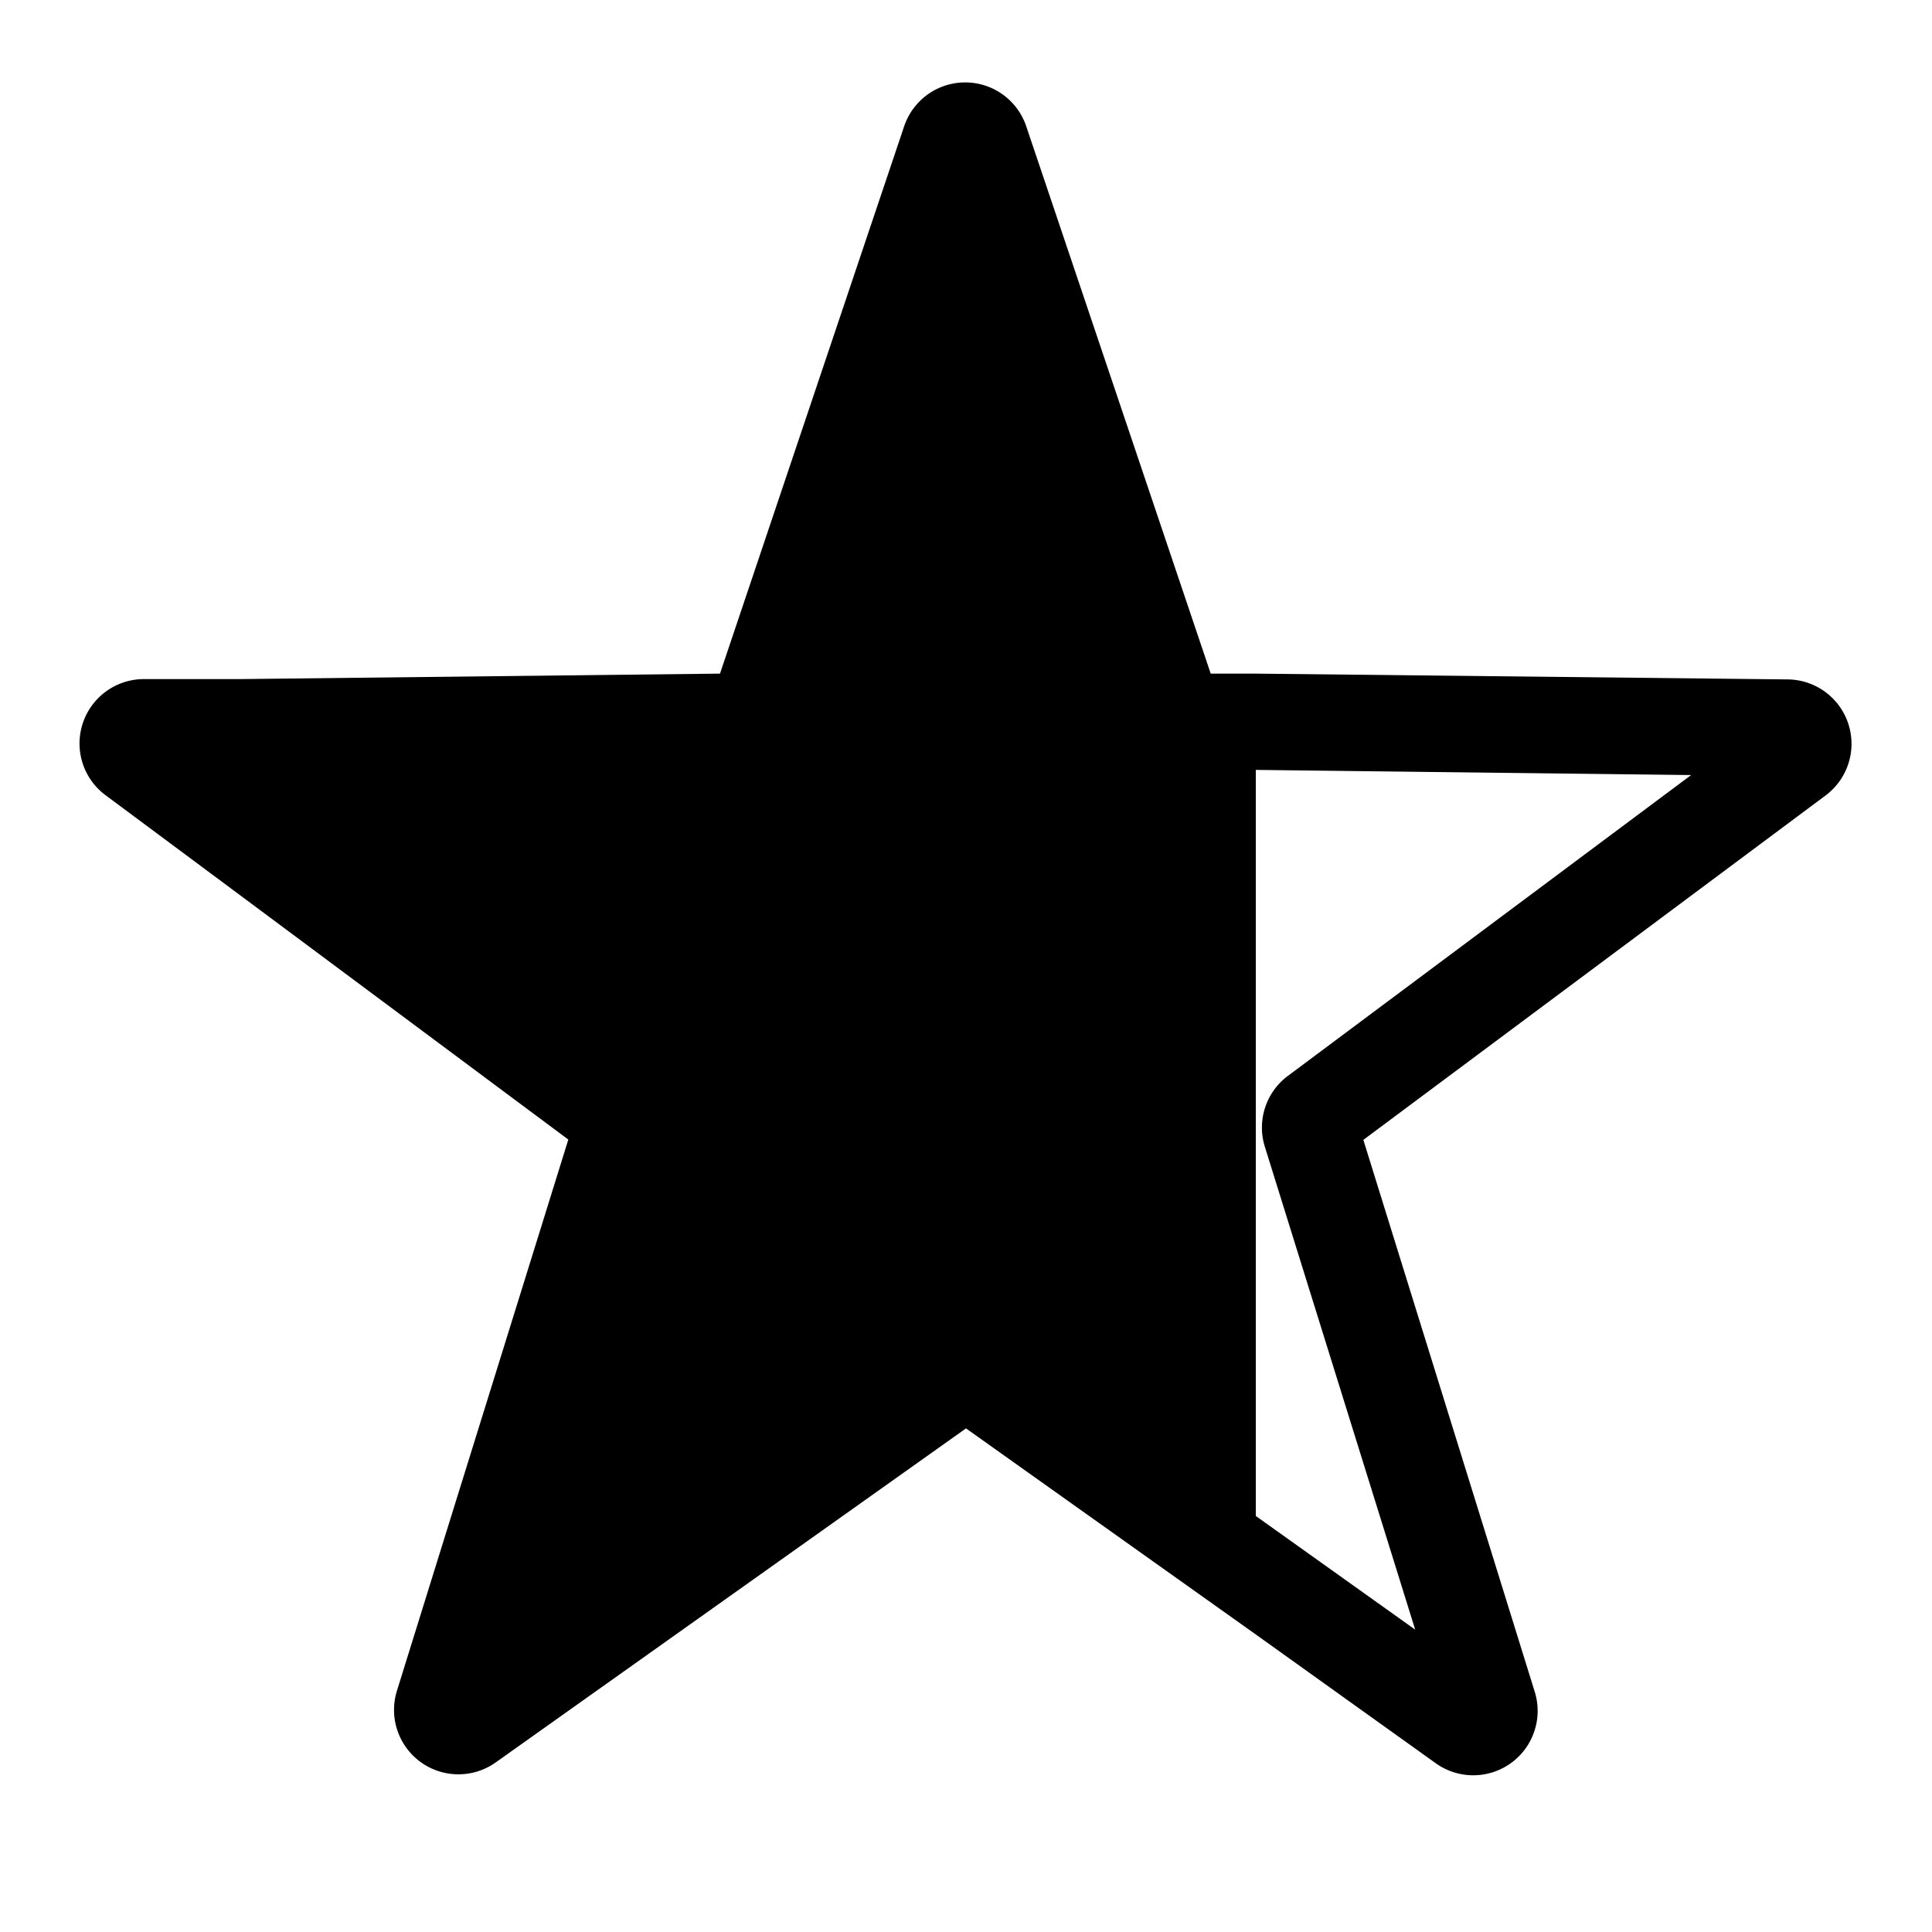
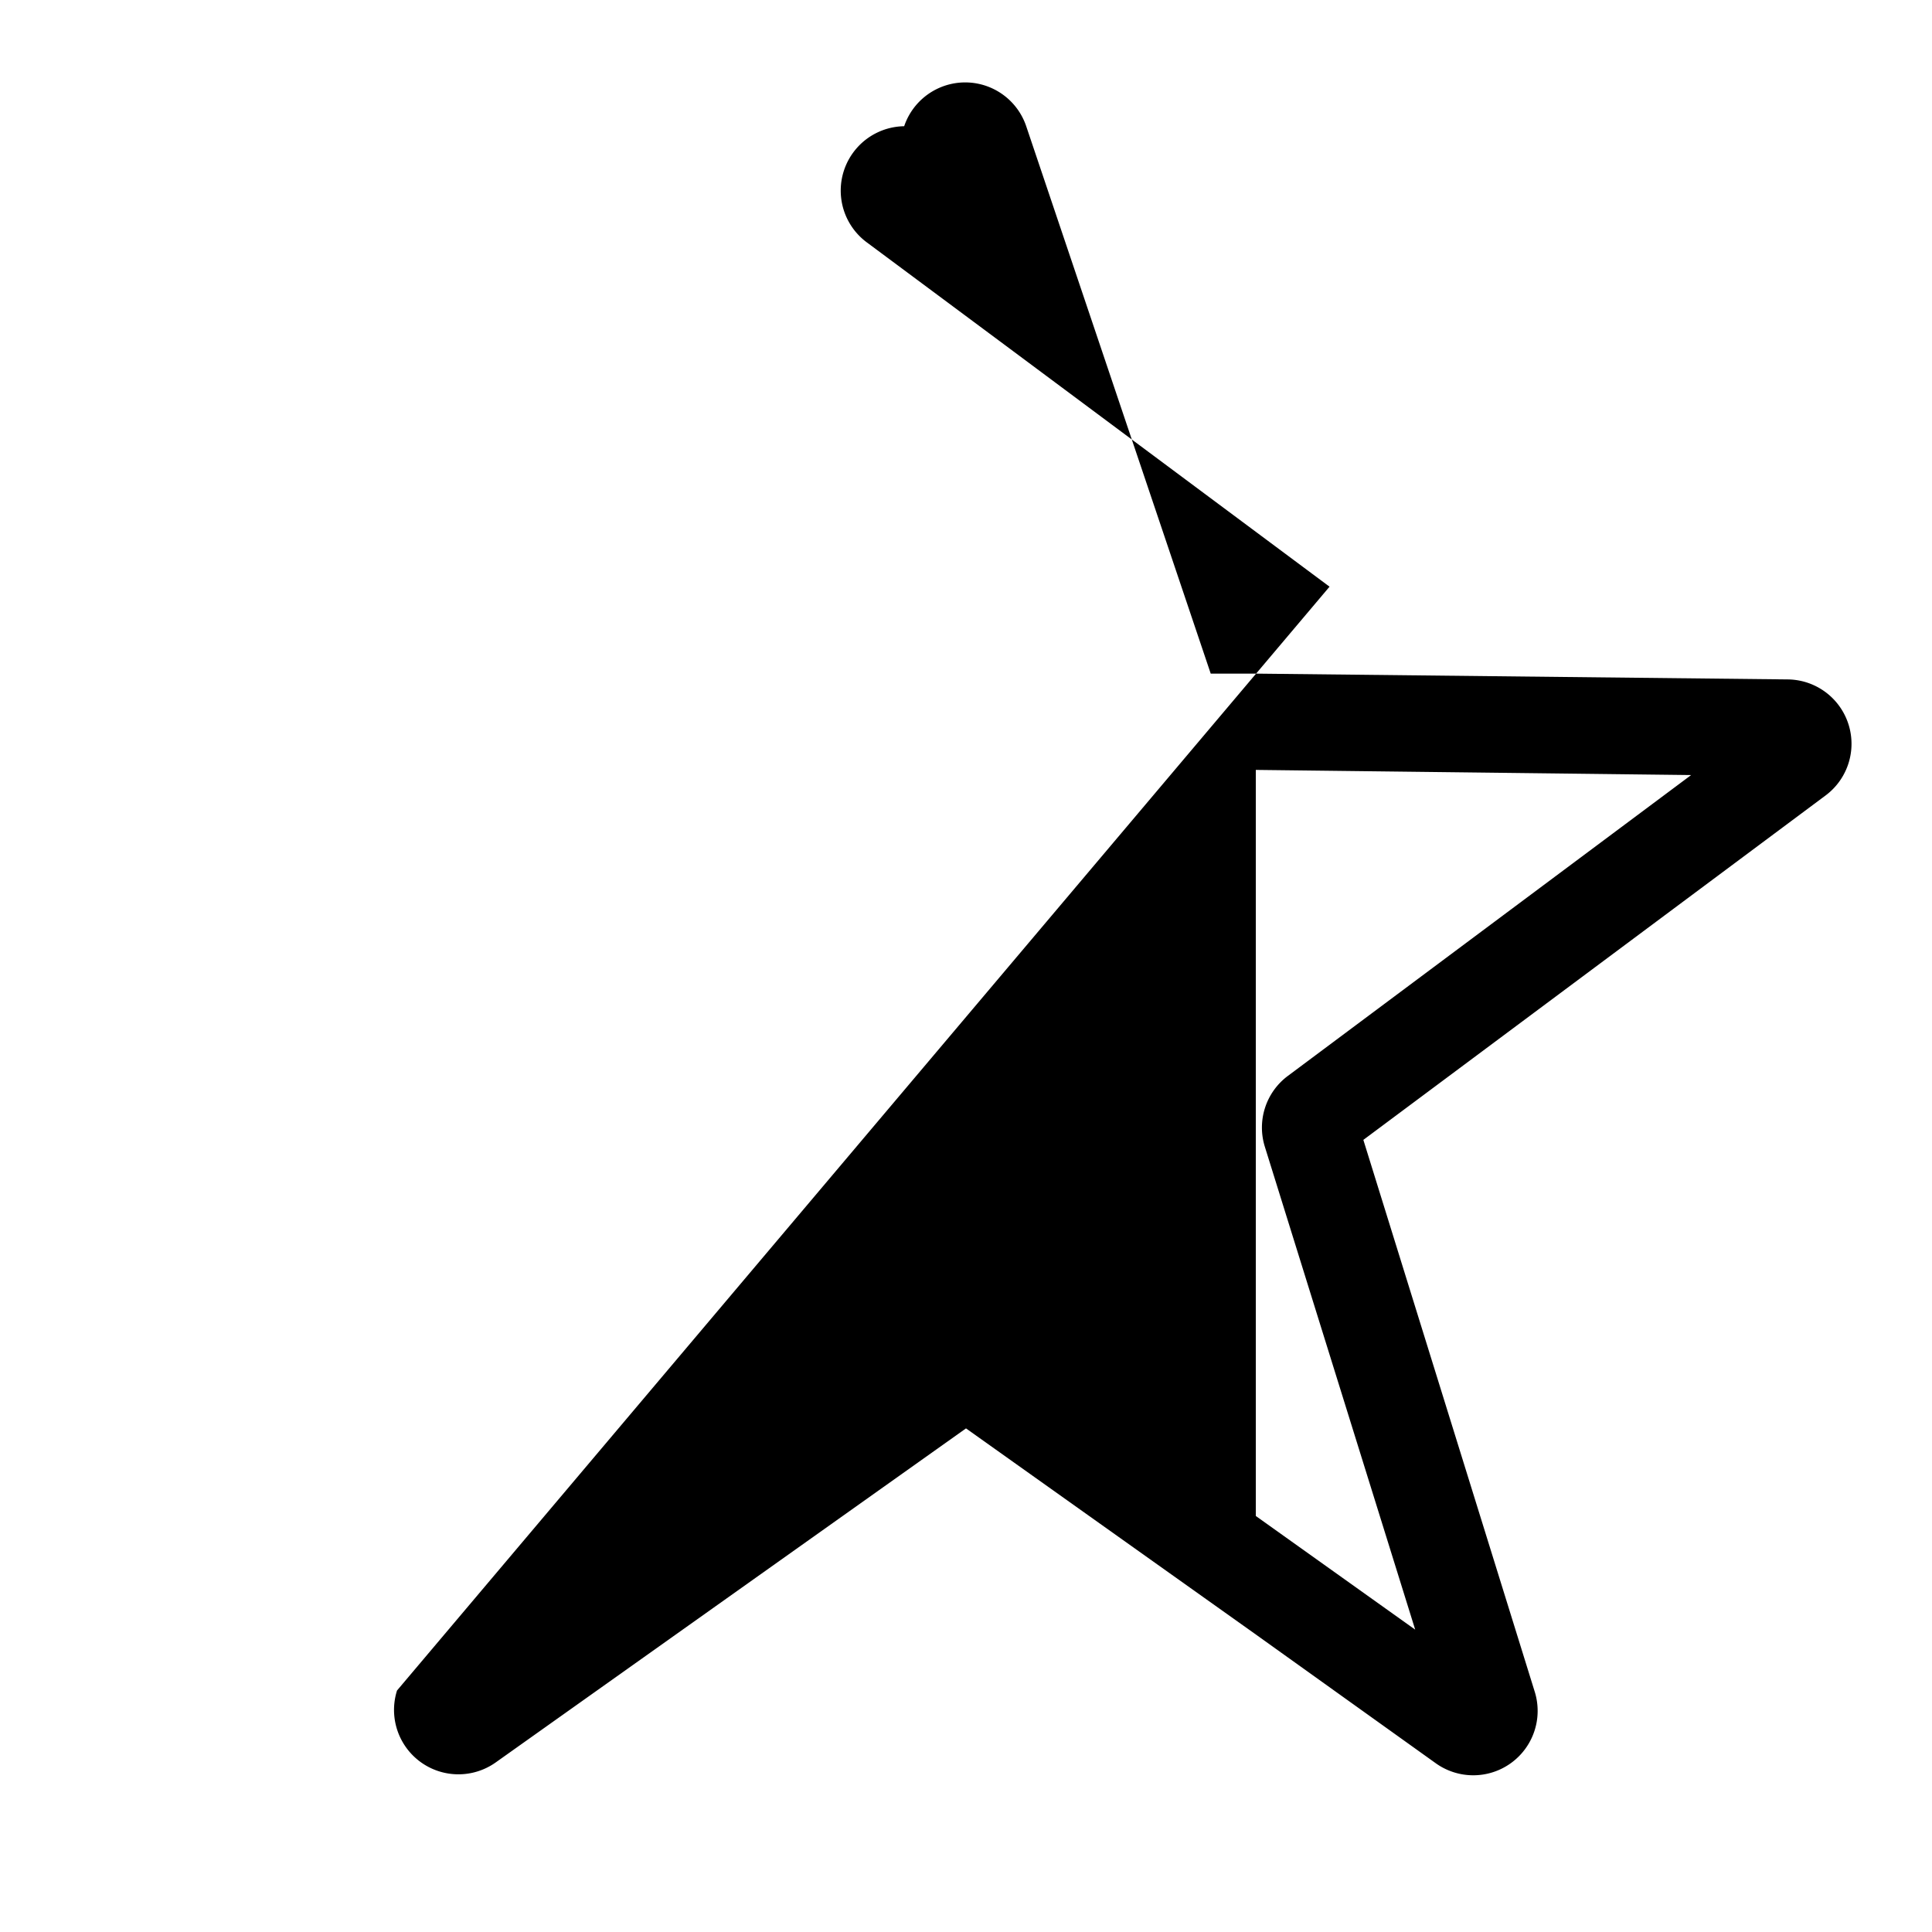
<svg xmlns="http://www.w3.org/2000/svg" version="1.1" id="eps" x="0px" y="0px" viewBox="0 0 60 60" style="enable-background:new 0 0 60 60;" xml:space="preserve">
-   <path d="M55.53,21.1,39,20.92l-1.4,0-5.73-17a2,2,0,0,0-3.79,0l-5.72,17-14.92.17-3,0a2,2,0,0,0-1.17,3.6l4.17,3.1,10.21,7.6L12.33,52.5a2,2,0,0,0,3.07,2.23L30,44.36l9,6.4,5.59,4a2,2,0,0,0,3.07-2.23L42.34,35.4,56.7,24.7A2,2,0,0,0,55.53,21.1ZM40,33.41a2,2,0,0,0-.72,2.2l4.67,15L39,47.08V23.91l13.52.16Z" />
+   <path d="M55.53,21.1,39,20.92l-1.4,0-5.73-17a2,2,0,0,0-3.79,0a2,2,0,0,0-1.17,3.6l4.17,3.1,10.21,7.6L12.33,52.5a2,2,0,0,0,3.07,2.23L30,44.36l9,6.4,5.59,4a2,2,0,0,0,3.07-2.23L42.34,35.4,56.7,24.7A2,2,0,0,0,55.53,21.1ZM40,33.41a2,2,0,0,0-.72,2.2l4.67,15L39,47.08V23.91l13.52.16Z" />
</svg>